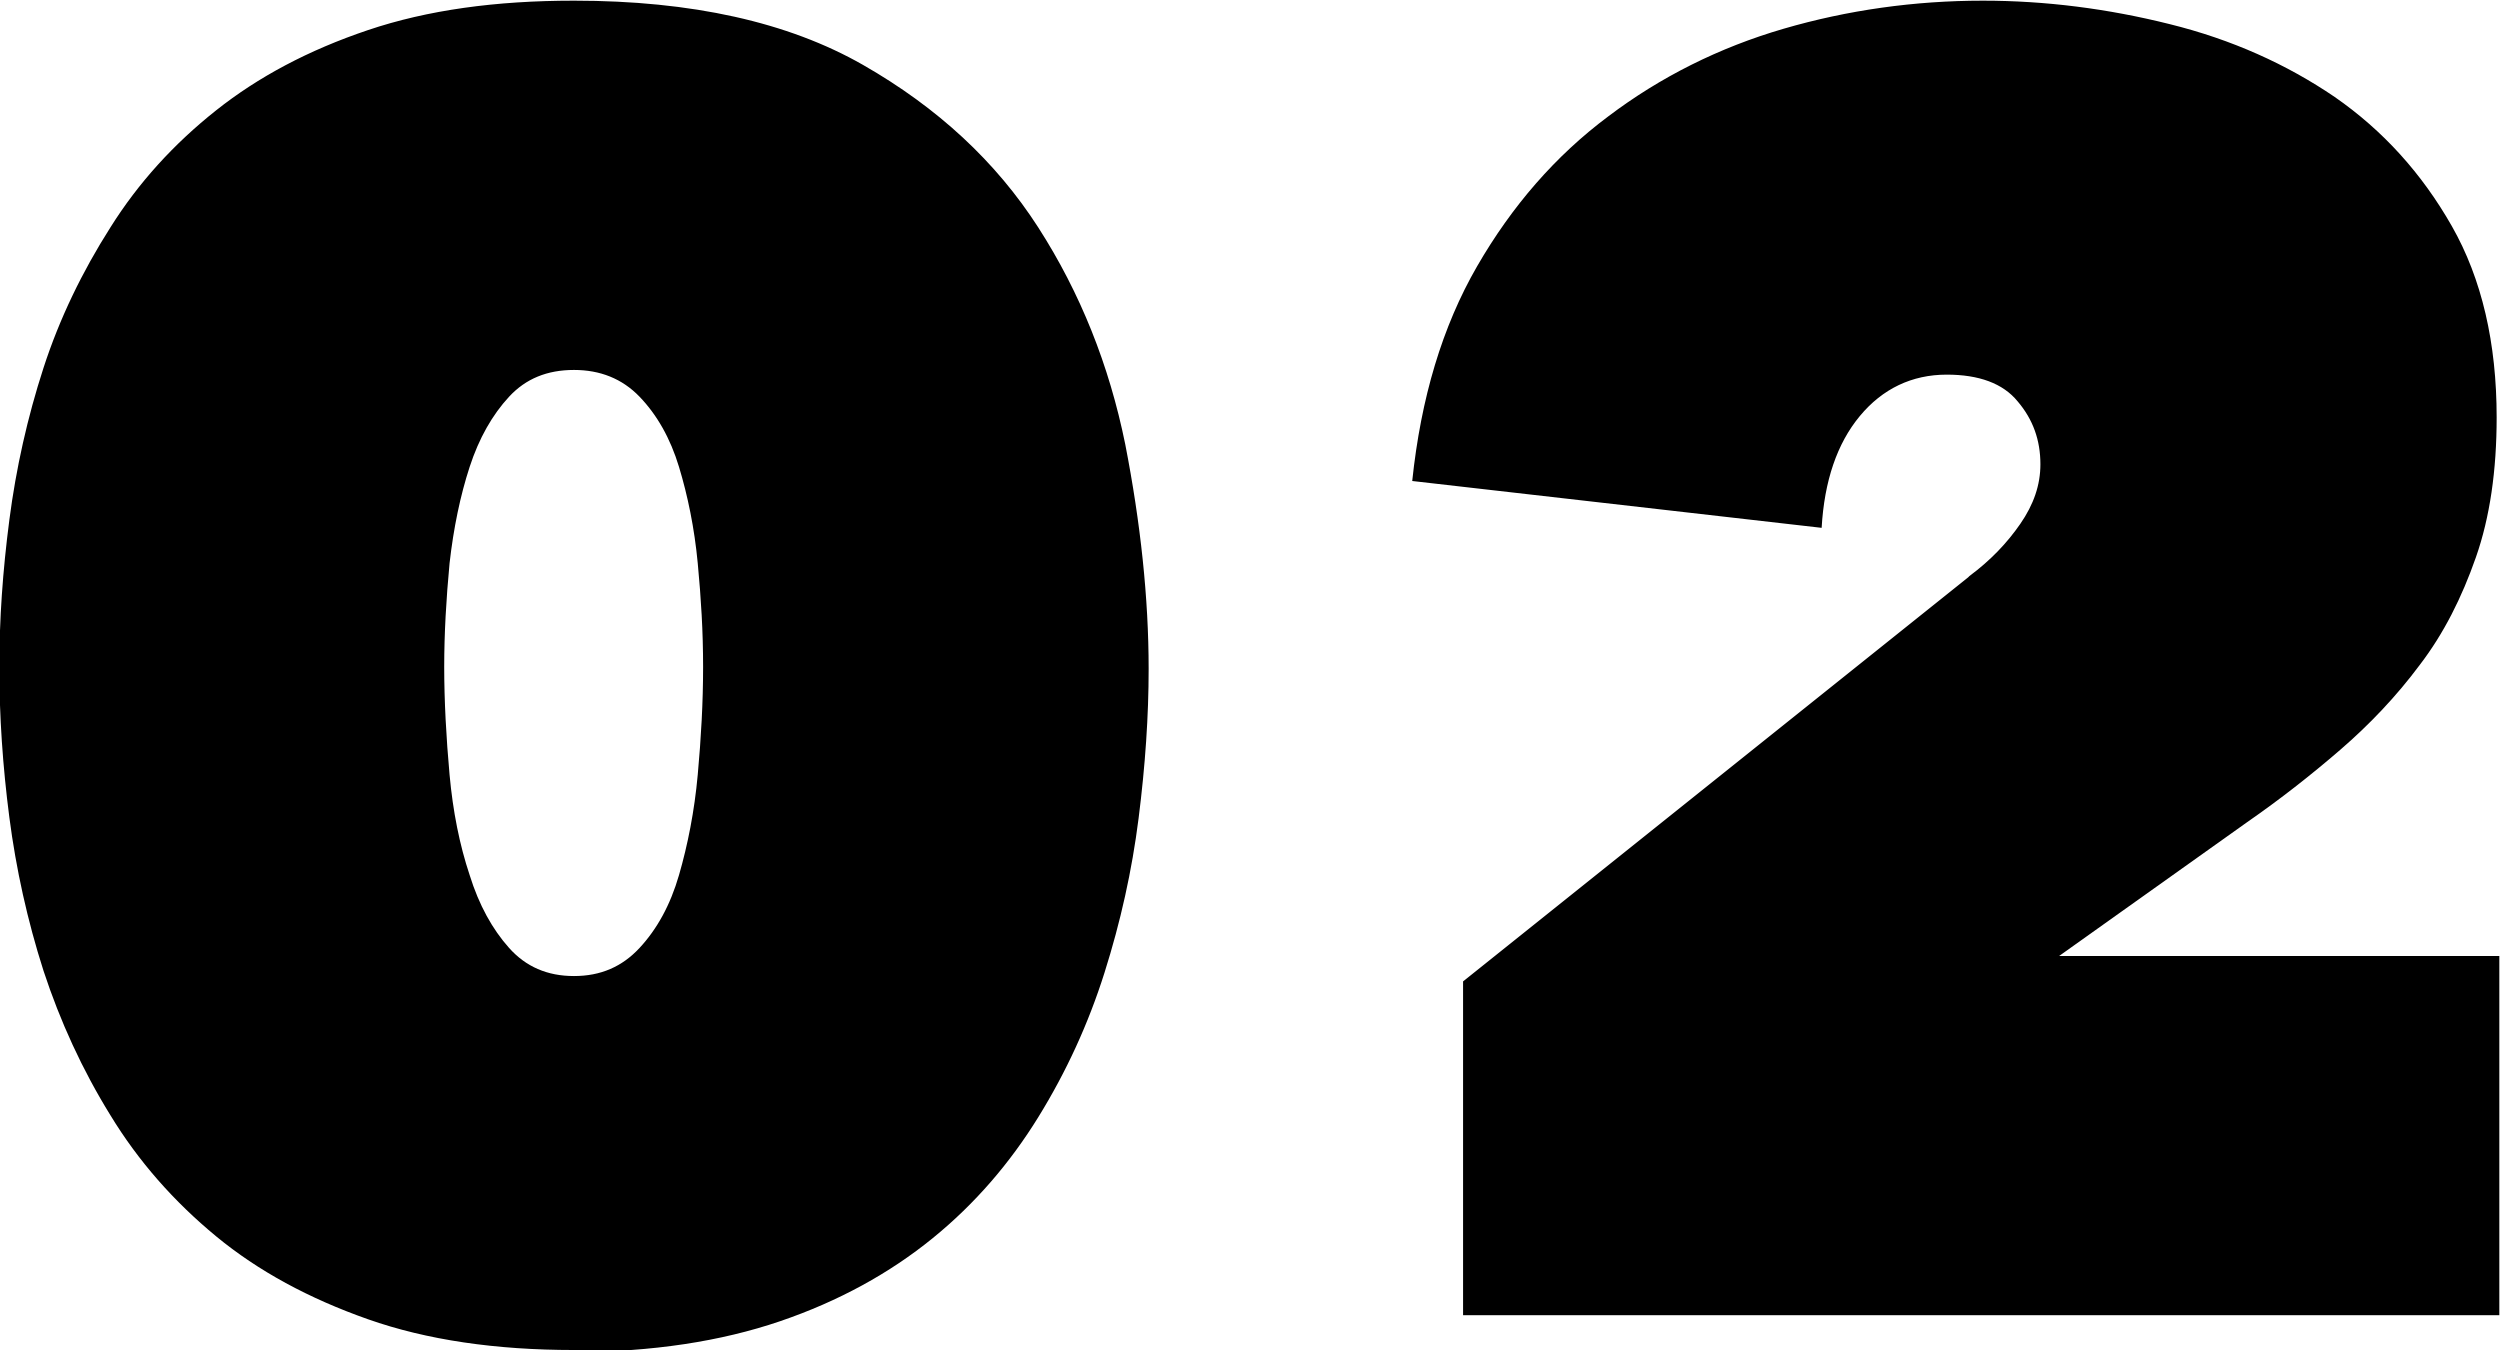
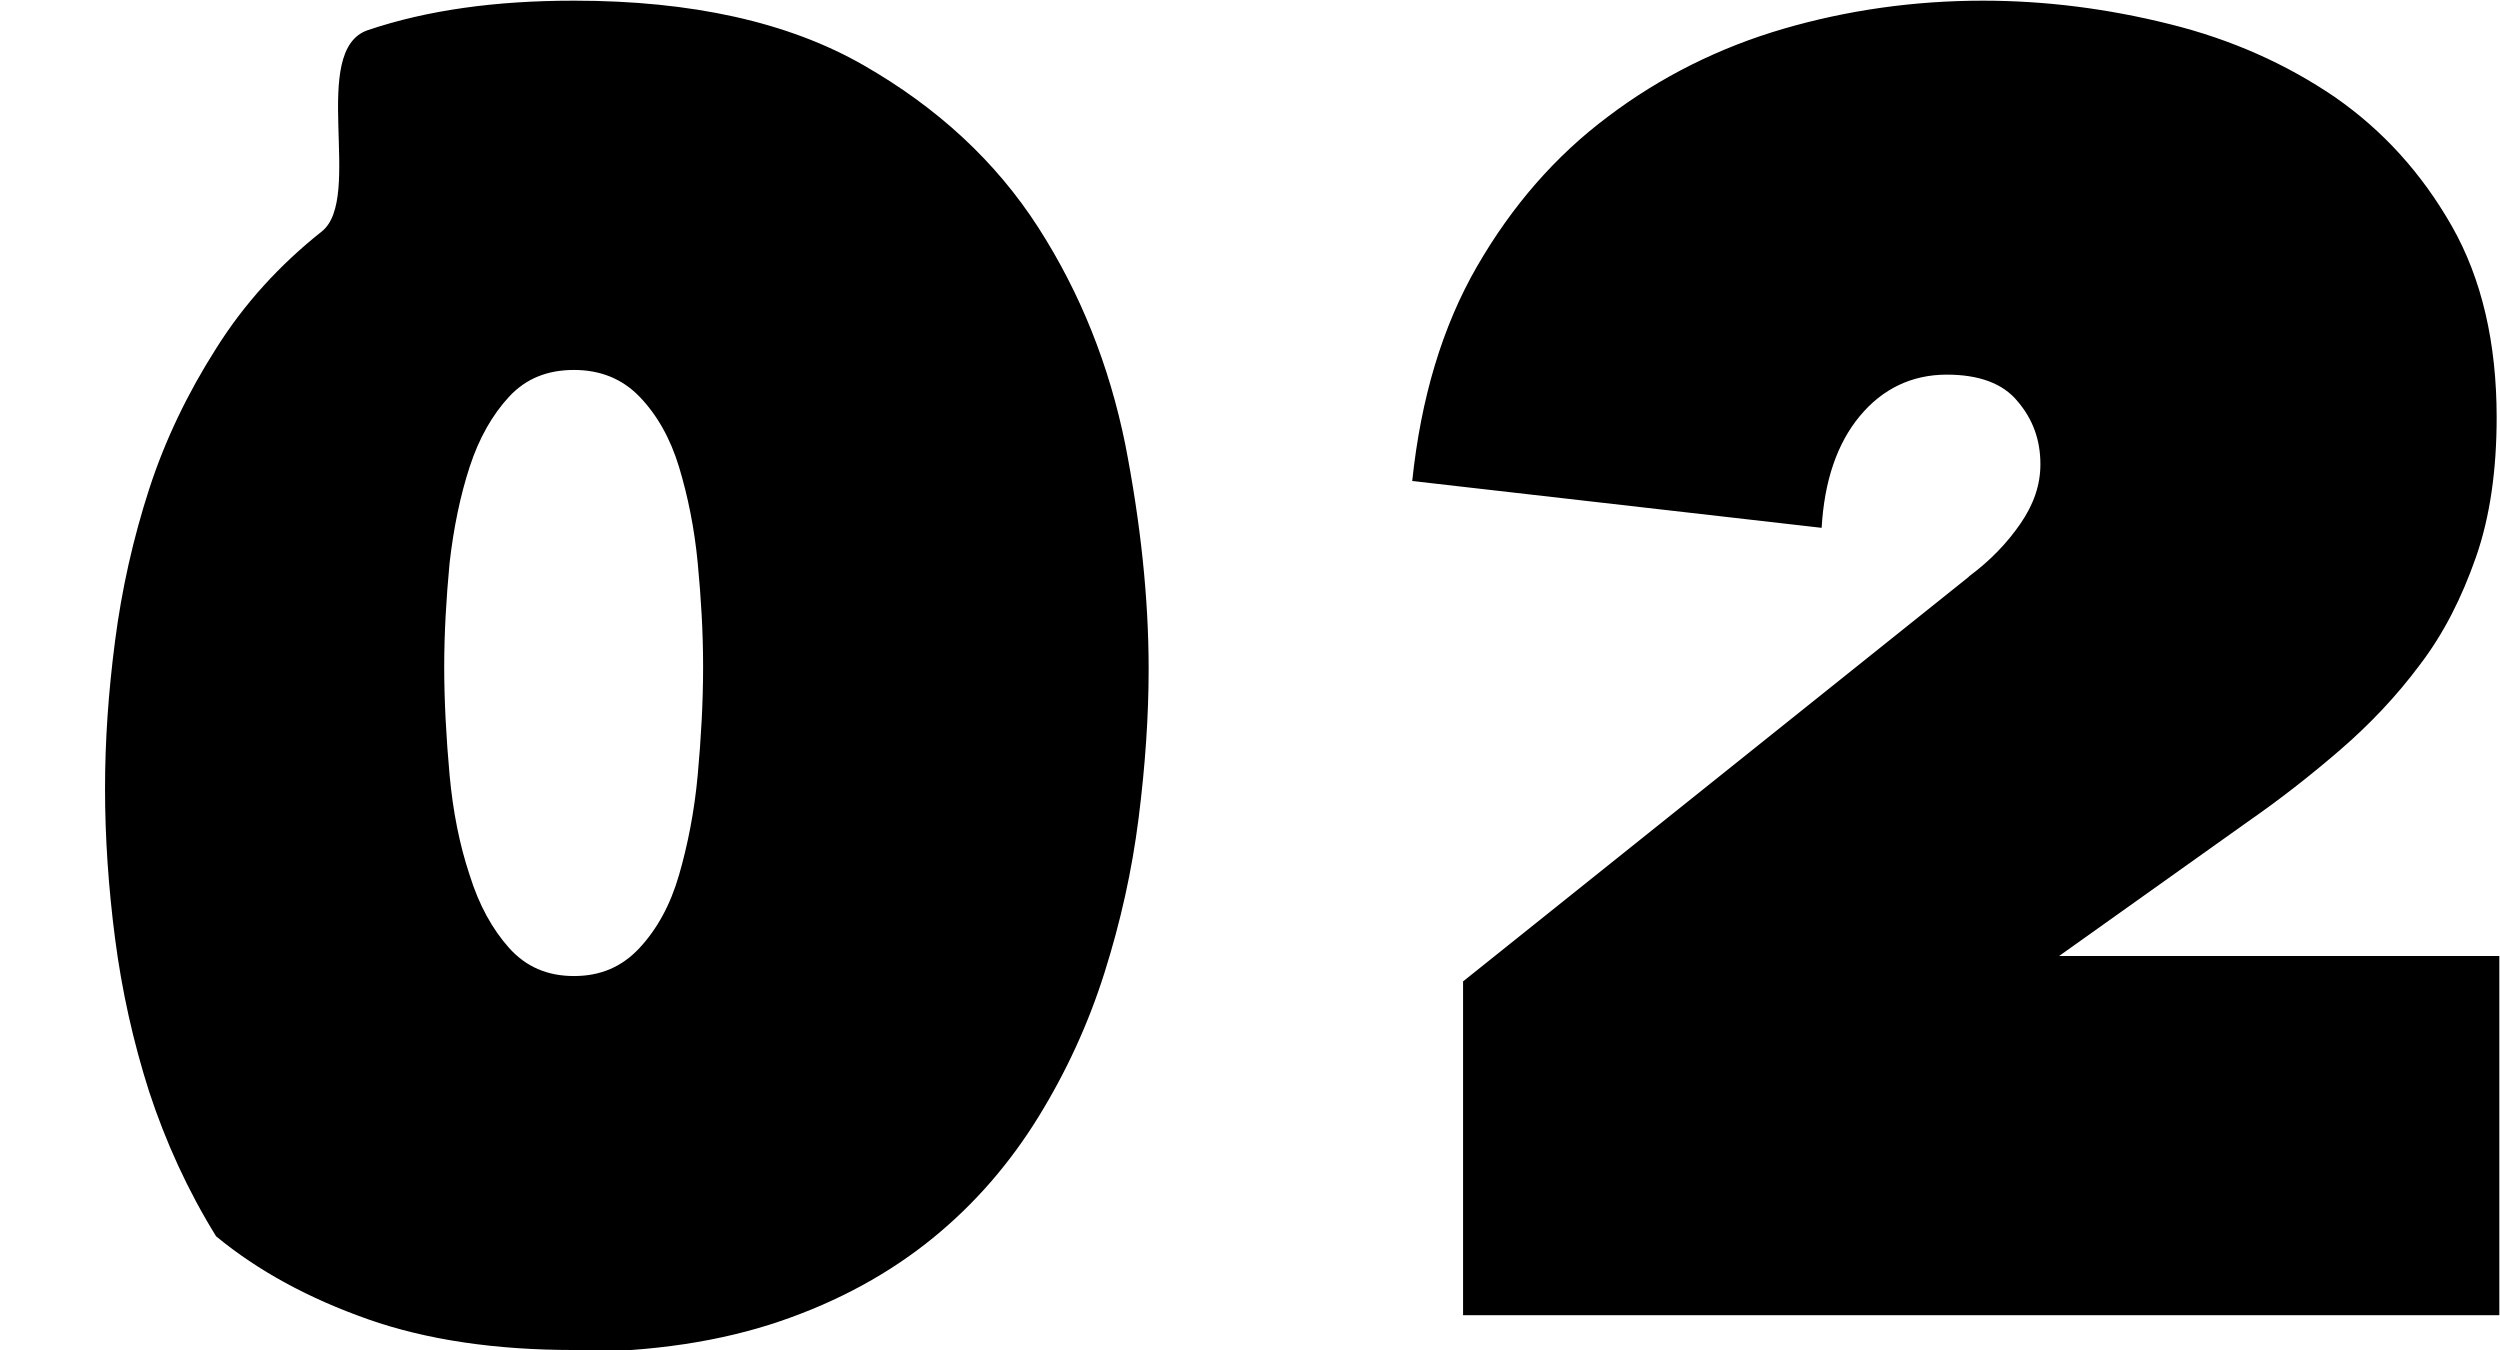
<svg xmlns="http://www.w3.org/2000/svg" viewBox="0 0 37.37 20.18">
-   <path d="M8.58 20.18c-1.17 0-2.2-.15-3.08-.46S3.86 19 3.23 18.48s-1.16-1.12-1.58-1.81c-.42-.68-.75-1.4-1-2.16-.24-.75-.41-1.52-.51-2.29s-.15-1.52-.15-2.24.05-1.44.15-2.21.27-1.53.51-2.27.58-1.44 1-2.1c.42-.67.95-1.25 1.58-1.75S4.61.75 5.5.45 7.41.01 8.58.01c1.76 0 3.2.32 4.32.96s1.99 1.45 2.62 2.43 1.06 2.06 1.3 3.24c.23 1.18.35 2.3.35 3.36 0 .7-.05 1.44-.15 2.23s-.27 1.55-.51 2.31-.57 1.48-.99 2.16-.94 1.29-1.58 1.81-1.4.94-2.28 1.24-1.91.46-3.08.46zm0-14.65c-.4 0-.72.13-.97.4s-.45.62-.59 1.05-.24.91-.3 1.44c-.05.53-.08 1.05-.08 1.55s.03 1.06.08 1.61.15 1.05.3 1.5c.14.45.34.81.59 1.09s.57.42.97.42.72-.14.98-.42.46-.64.59-1.09.23-.95.28-1.5.08-1.08.08-1.61-.03-1.02-.08-1.55-.15-1.01-.28-1.44-.33-.78-.59-1.05-.59-.4-.98-.4zm20.86 3.08c.31-.23.56-.49.76-.78s.3-.58.3-.89c0-.36-.11-.67-.34-.94-.22-.27-.58-.4-1.06-.4-.52 0-.96.21-1.3.62s-.53.97-.57 1.67l-6.12-.7c.13-1.24.45-2.31.97-3.21s1.17-1.65 1.96-2.24c.78-.59 1.66-1.03 2.62-1.31s1.96-.42 2.98-.42c.94 0 1.87.12 2.79.35.93.23 1.75.6 2.47 1.09.72.5 1.3 1.14 1.75 1.93s.67 1.75.67 2.86c0 .79-.1 1.49-.31 2.09s-.48 1.14-.84 1.61c-.35.47-.75.89-1.19 1.27s-.9.74-1.39 1.08l-2.81 2h6.58v5.37H21.87v-4.99l7.55-6.04z" />
+   <path d="M8.58 20.18c-1.17 0-2.2-.15-3.08-.46S3.86 19 3.23 18.48c-.42-.68-.75-1.4-1-2.16-.24-.75-.41-1.52-.51-2.29s-.15-1.52-.15-2.24.05-1.44.15-2.21.27-1.53.51-2.27.58-1.44 1-2.1c.42-.67.95-1.25 1.58-1.75S4.61.75 5.5.45 7.41.01 8.58.01c1.76 0 3.2.32 4.32.96s1.99 1.45 2.62 2.43 1.06 2.06 1.3 3.24c.23 1.18.35 2.3.35 3.36 0 .7-.05 1.44-.15 2.23s-.27 1.55-.51 2.31-.57 1.48-.99 2.16-.94 1.29-1.58 1.81-1.4.94-2.28 1.24-1.91.46-3.08.46zm0-14.65c-.4 0-.72.13-.97.4s-.45.62-.59 1.05-.24.91-.3 1.44c-.05.53-.08 1.05-.08 1.55s.03 1.06.08 1.61.15 1.05.3 1.5c.14.45.34.81.59 1.09s.57.42.97.42.72-.14.98-.42.46-.64.59-1.09.23-.95.28-1.5.08-1.08.08-1.61-.03-1.02-.08-1.55-.15-1.01-.28-1.44-.33-.78-.59-1.05-.59-.4-.98-.4zm20.86 3.08c.31-.23.56-.49.76-.78s.3-.58.3-.89c0-.36-.11-.67-.34-.94-.22-.27-.58-.4-1.06-.4-.52 0-.96.21-1.3.62s-.53.97-.57 1.67l-6.12-.7c.13-1.24.45-2.31.97-3.21s1.17-1.65 1.96-2.24c.78-.59 1.66-1.03 2.62-1.31s1.96-.42 2.98-.42c.94 0 1.87.12 2.79.35.93.23 1.75.6 2.47 1.09.72.5 1.3 1.14 1.75 1.93s.67 1.75.67 2.86c0 .79-.1 1.49-.31 2.09s-.48 1.14-.84 1.61c-.35.47-.75.89-1.19 1.27s-.9.74-1.39 1.08l-2.81 2h6.58v5.37H21.87v-4.99l7.55-6.04z" />
</svg>